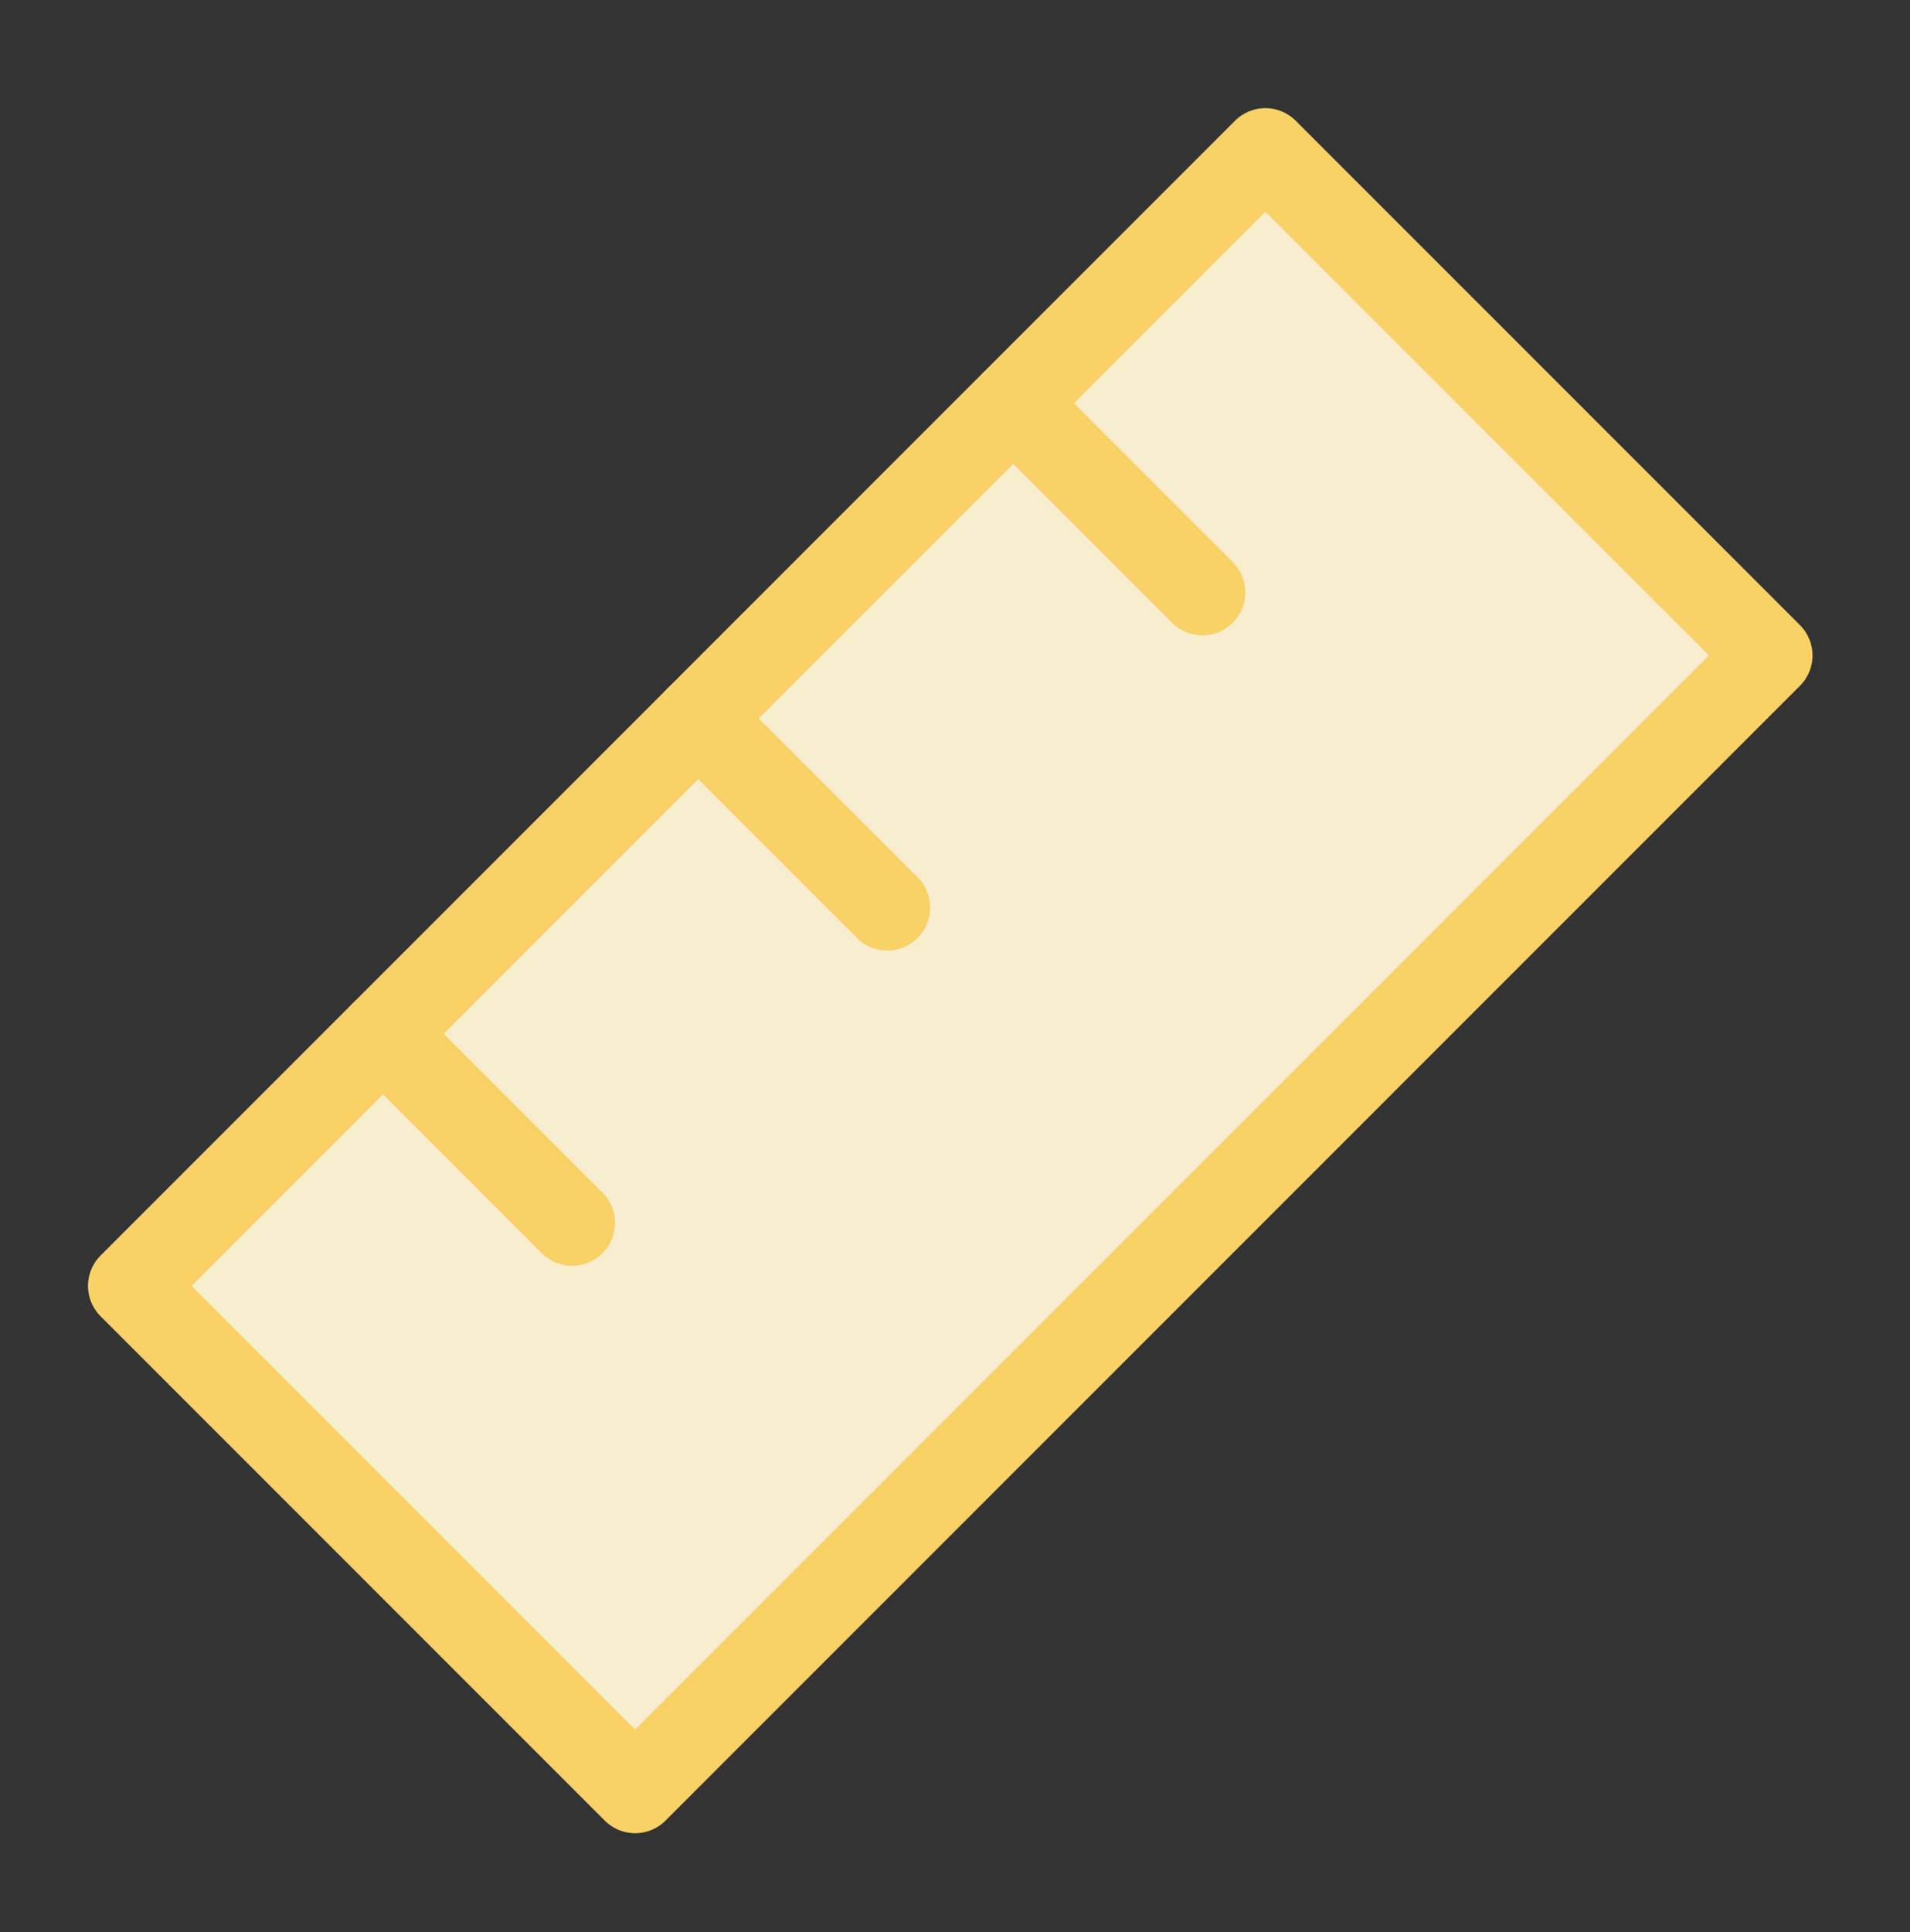
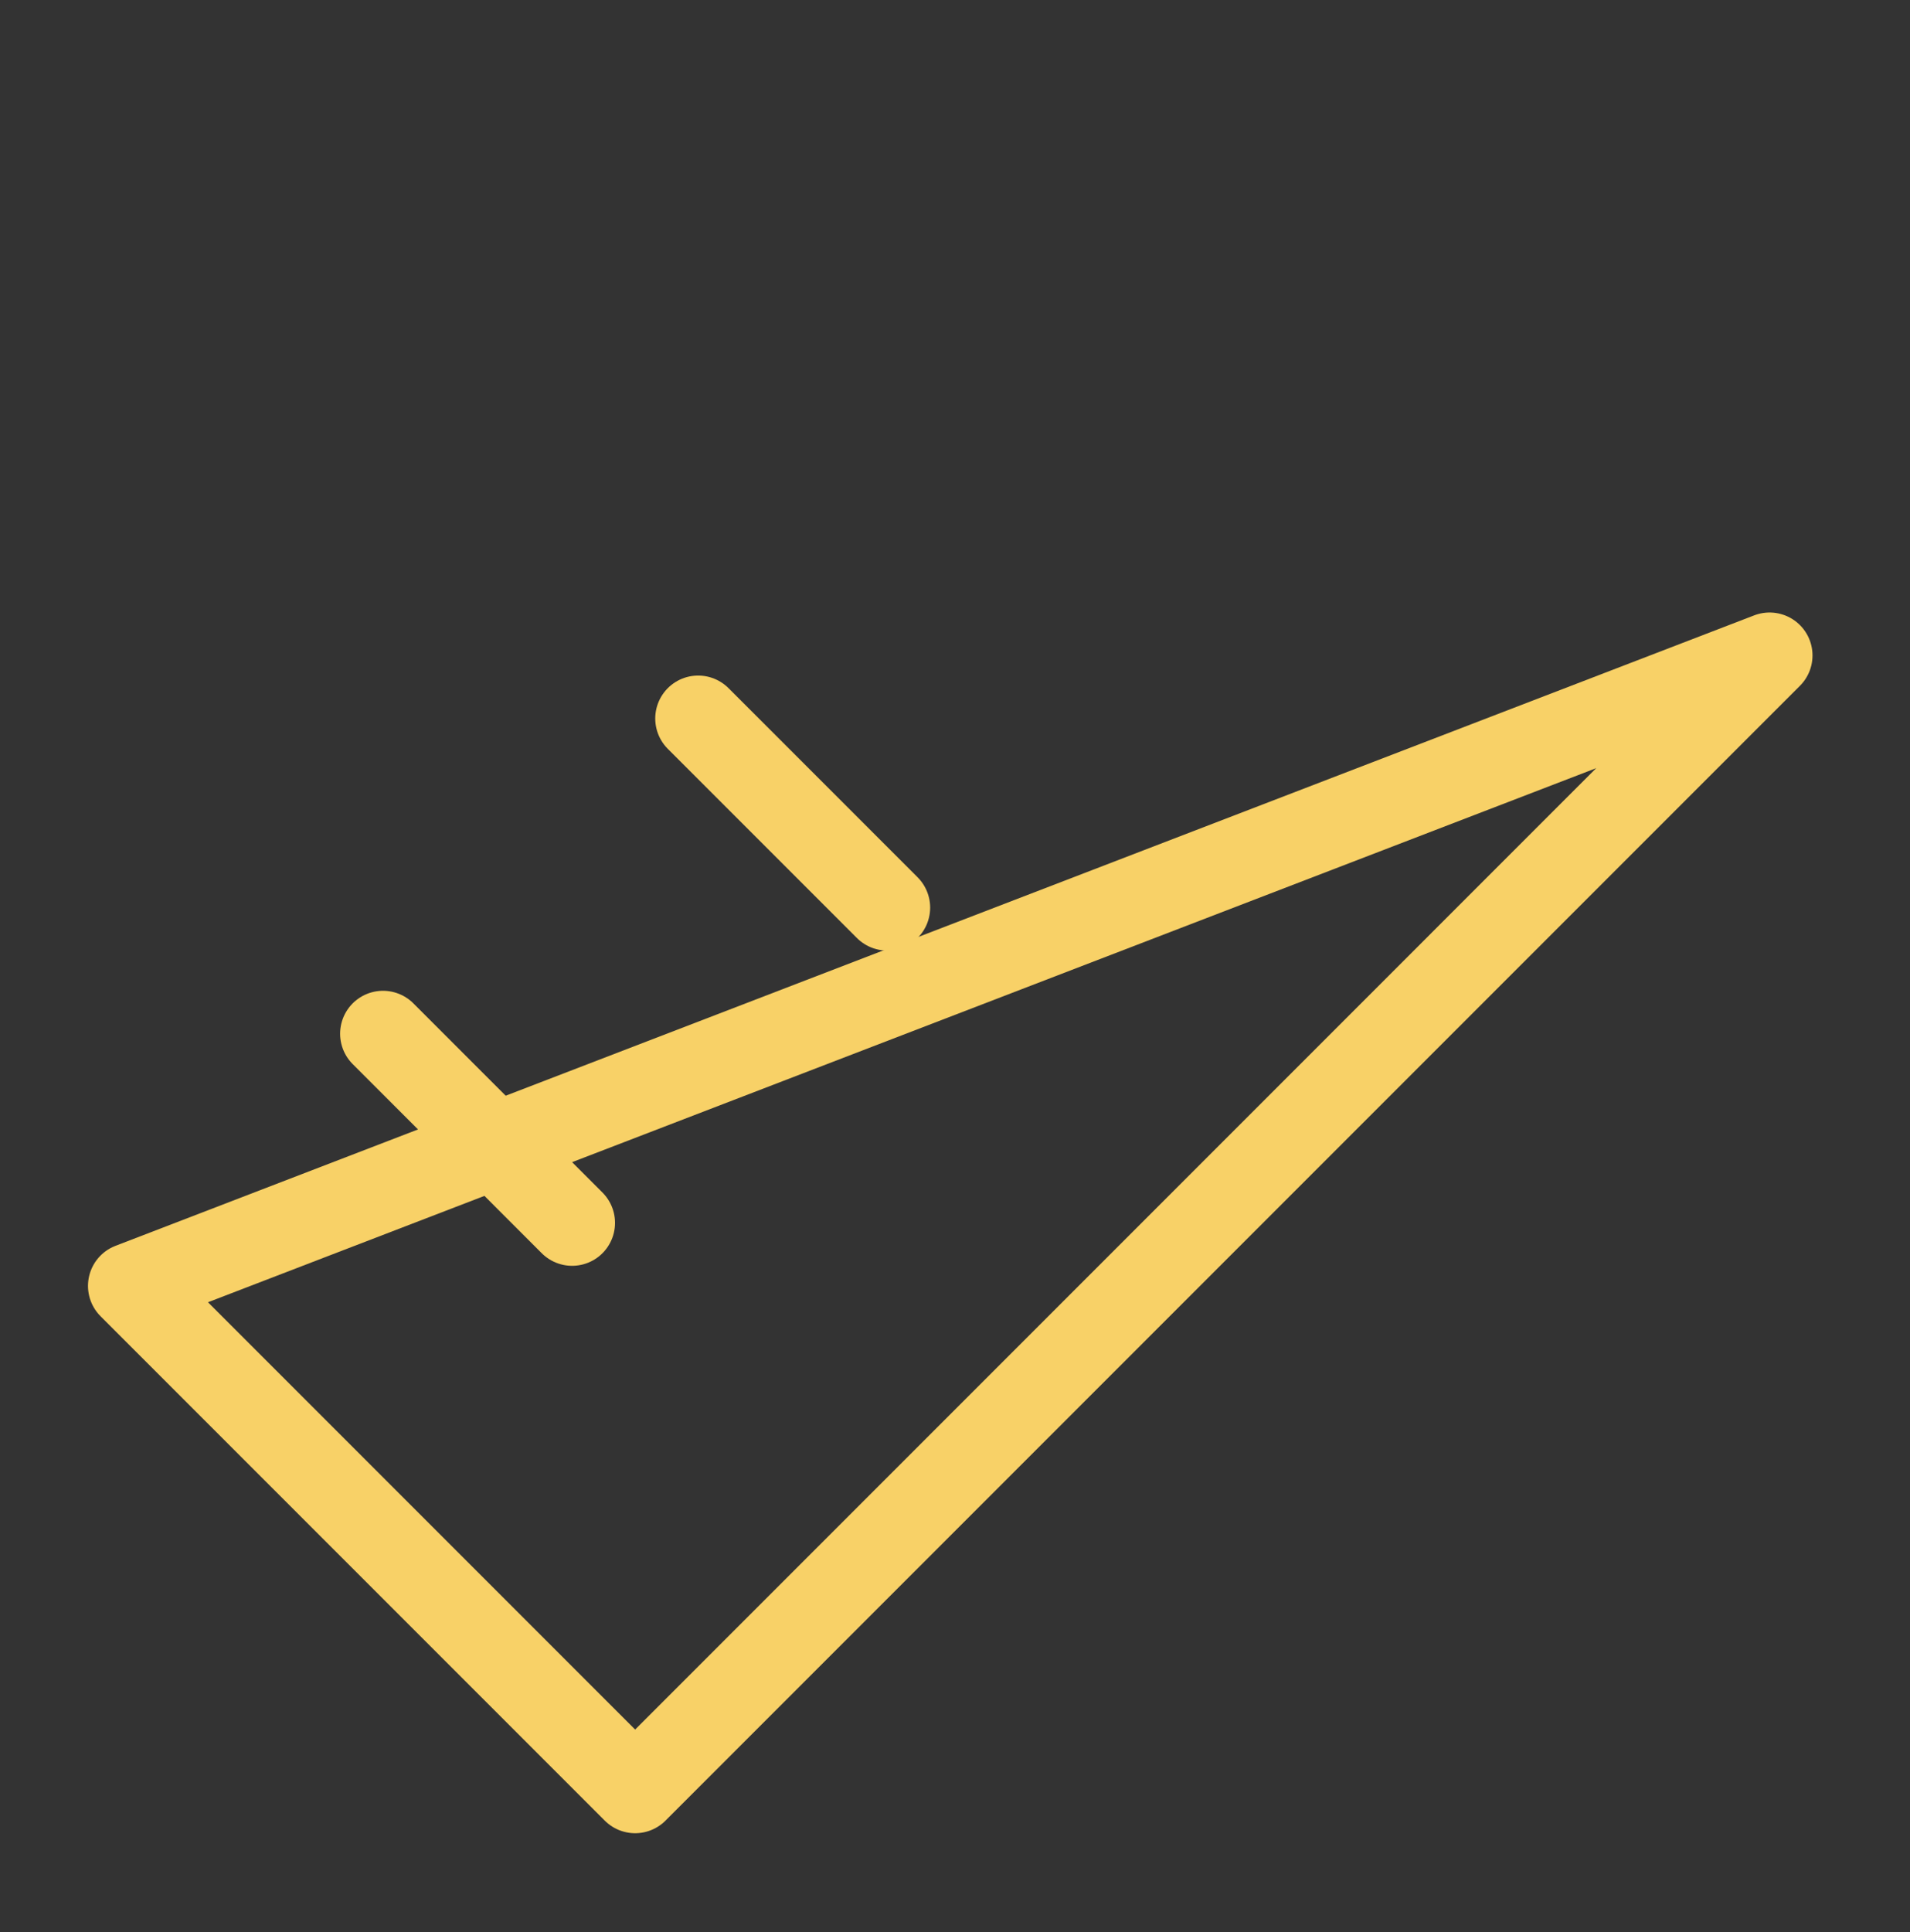
<svg xmlns="http://www.w3.org/2000/svg" width="89" height="90" viewBox="0 0 89 90" fill="none">
  <rect x="0" y="0" width="89" height="90" fill="#333333" stroke="none" />
-   <path d="M29.595 83.395L6.1 59.9L58.962 7.038L82.457 30.532L29.595 83.395Z" fill="#F8EDCF" />
-   <path d="M29.595 83.395L6.1 59.9L58.962 7.038L82.457 30.532L29.595 83.395Z" stroke="#F8D167" stroke-width="4" stroke-linecap="round" stroke-linejoin="round" />
+   <path d="M29.595 83.395L6.1 59.9L82.457 30.532L29.595 83.395Z" stroke="#F8D167" stroke-width="4" stroke-linecap="round" stroke-linejoin="round" />
  <path d="M17.848 48.153L26.658 56.964" stroke="#F8D167" stroke-width="4" stroke-linecap="round" stroke-linejoin="round" />
  <path d="M32.532 33.469L41.342 42.279" stroke="#F8D167" stroke-width="4" stroke-linecap="round" stroke-linejoin="round" />
-   <path d="M47.216 18.785L56.026 27.595" stroke="#F8D167" stroke-width="4" stroke-linecap="round" stroke-linejoin="round" />
</svg>